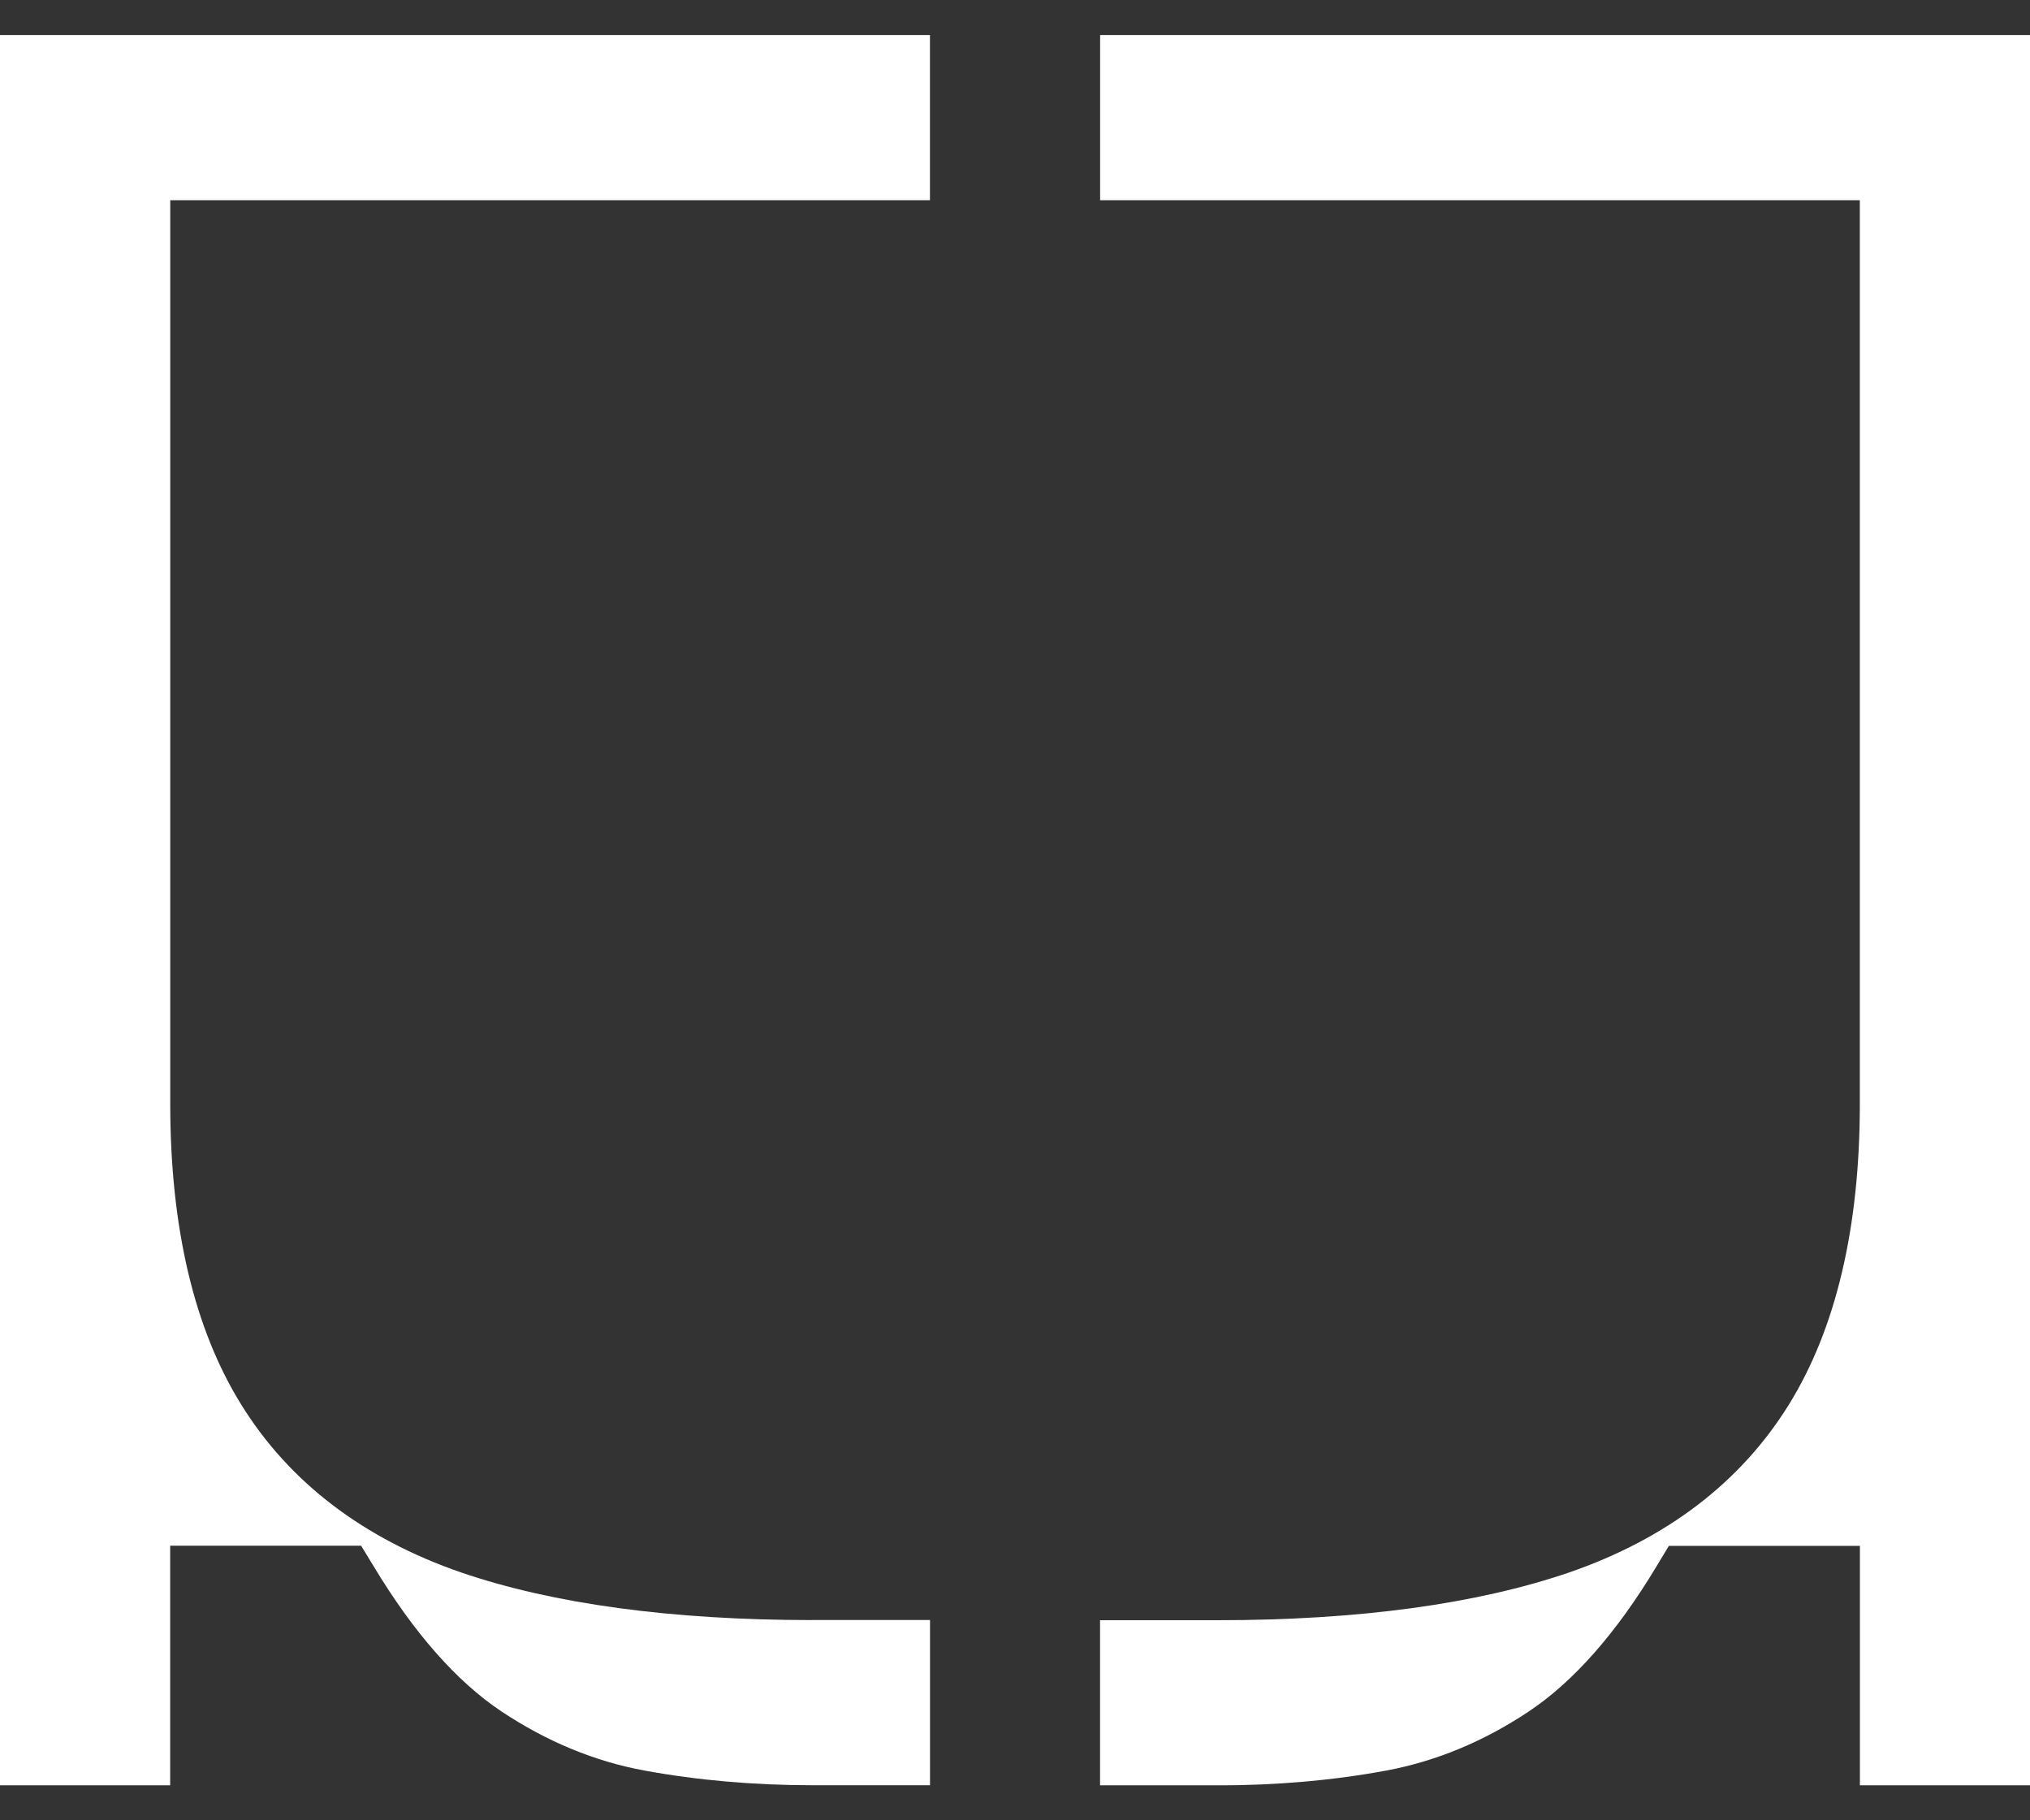
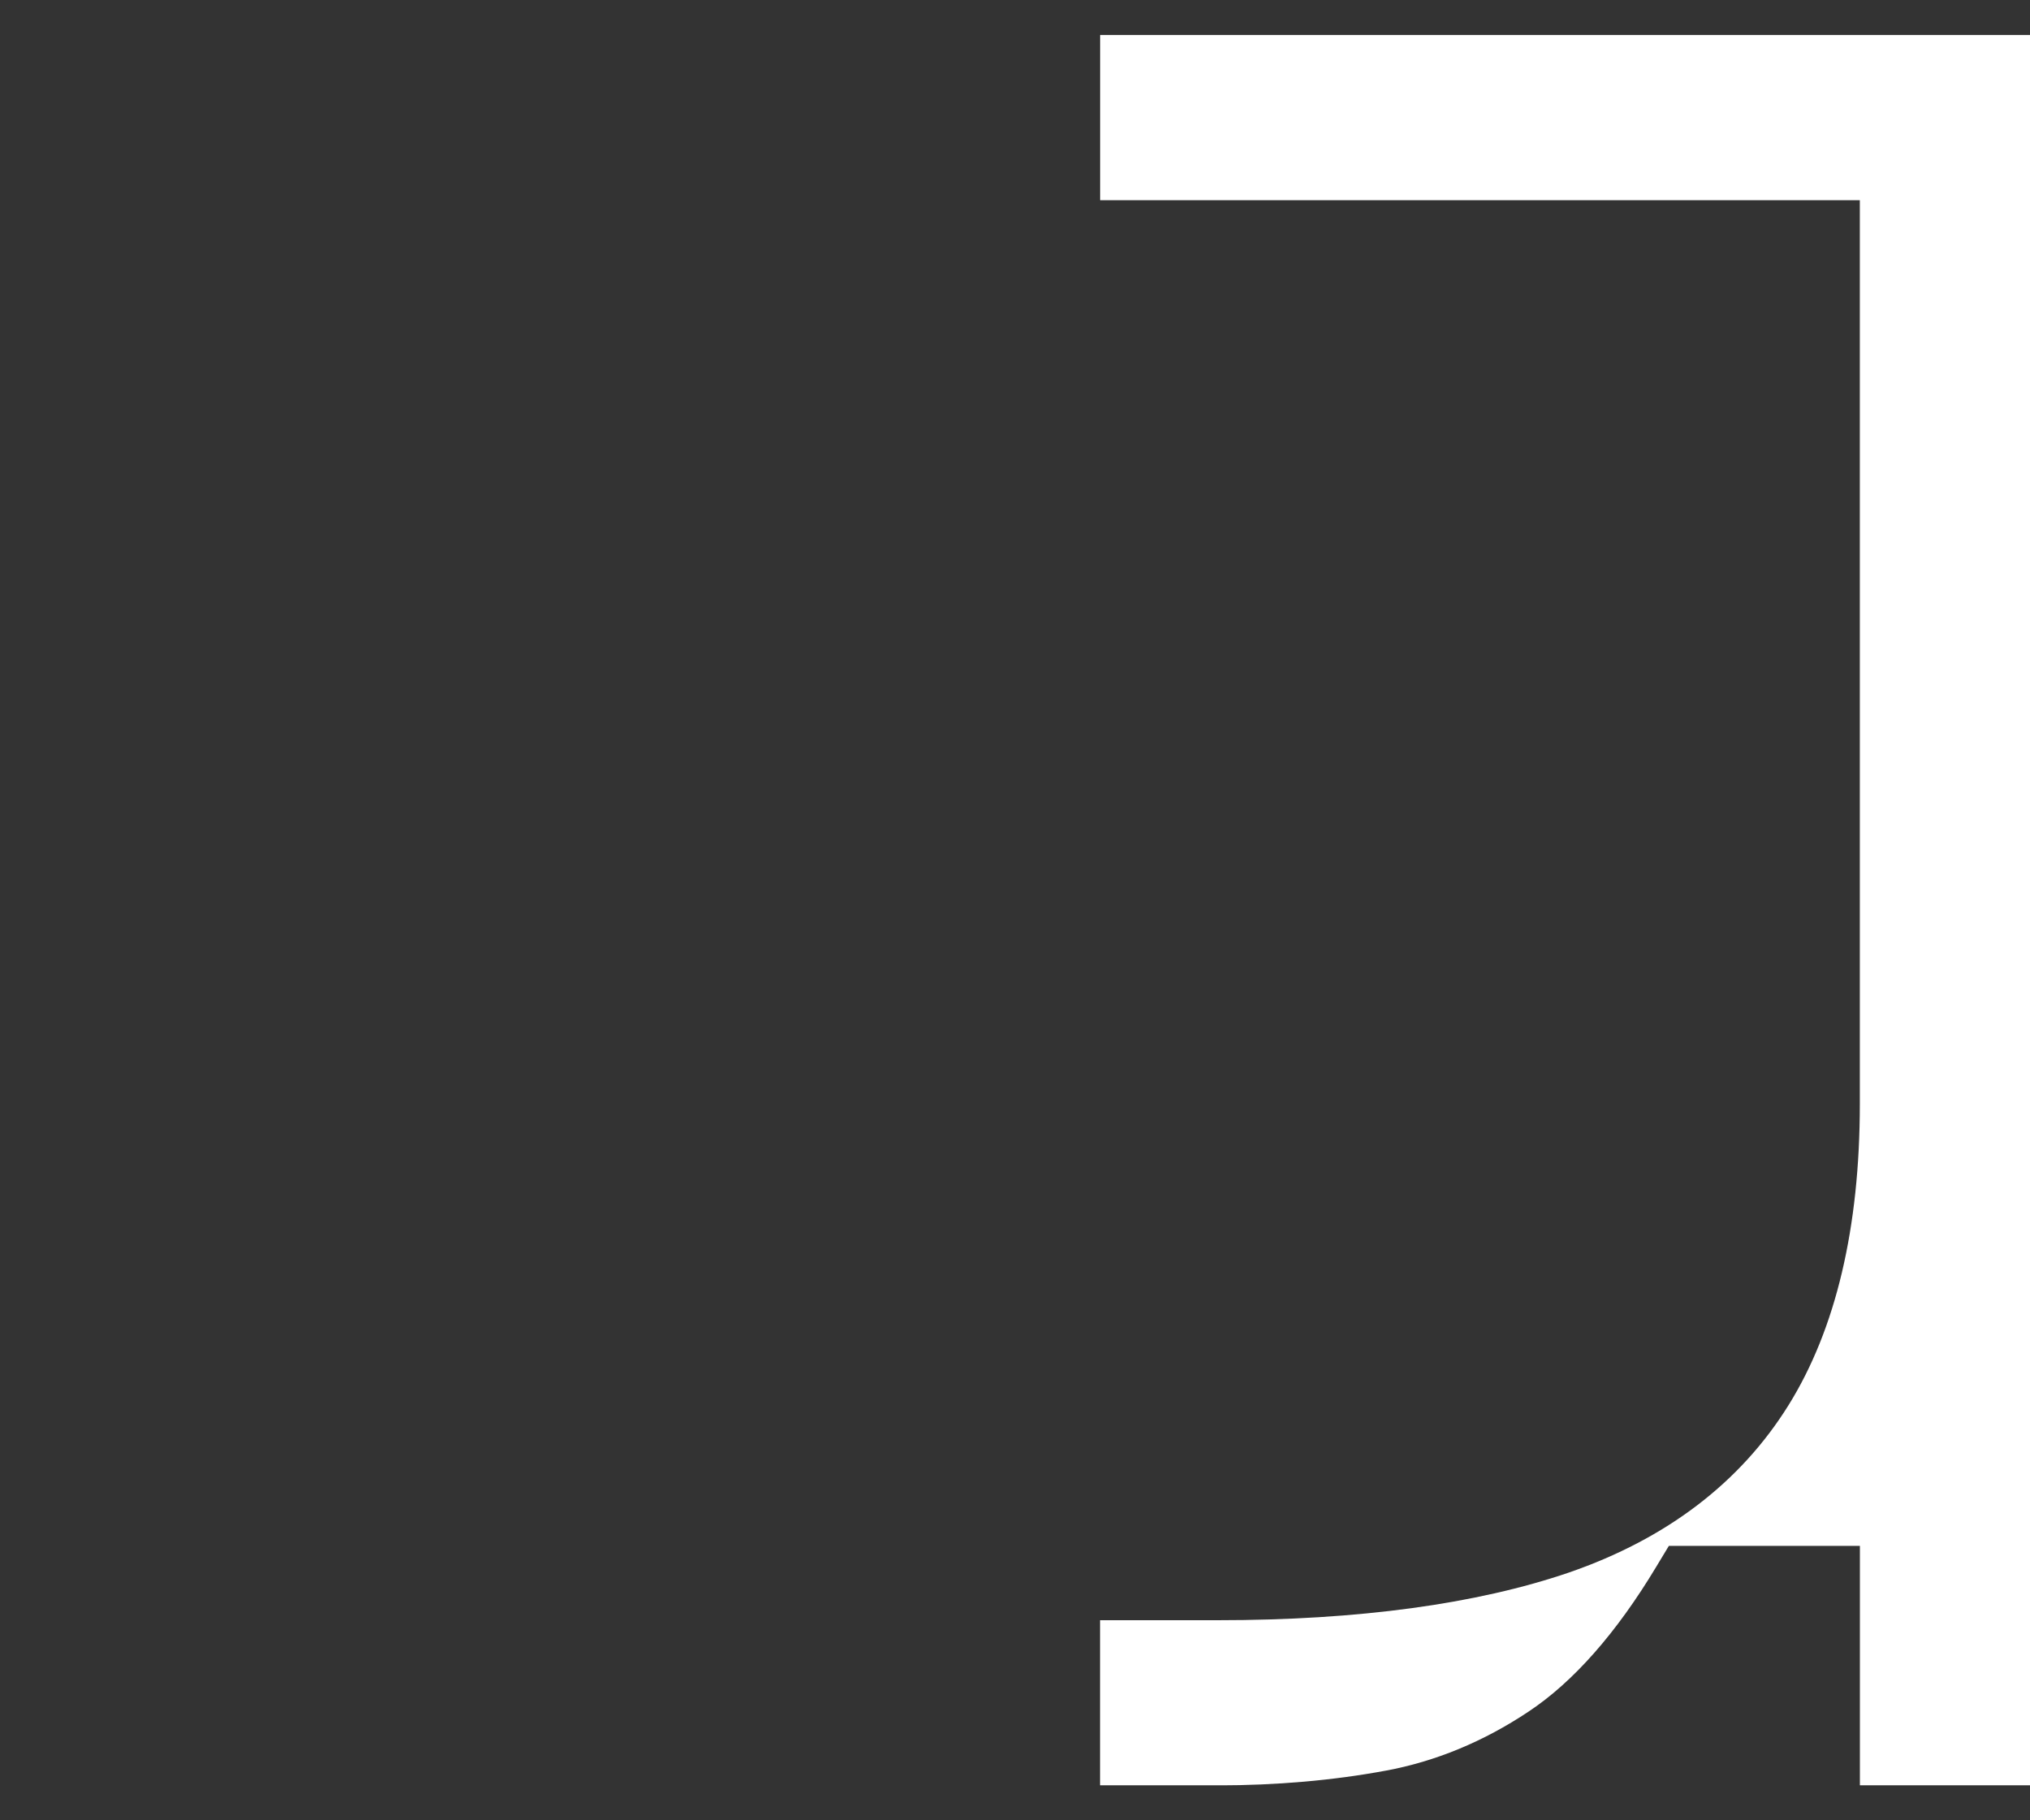
<svg xmlns="http://www.w3.org/2000/svg" width="29" height="26" viewBox="0 0 29 26" fill="none">
  <rect x="0" y="0" width="29" height="26" fill="#333333" stroke="none" />
  <g clip-path="url(#clip0_584_173)">
-     <path d="M11.607 23.14C9.594 23.14 7.902 22.91 6.585 22.459C5.193 21.978 4.136 21.174 3.449 20.067C2.775 18.984 2.432 17.537 2.432 15.764V2.86H13.285V0.5H0V25.5H2.431V22.078H5.159L5.34 22.375C5.911 23.323 6.526 24.02 7.164 24.445C7.812 24.876 8.499 25.16 9.206 25.289C9.96 25.428 10.77 25.499 11.607 25.499H13.286V23.139H11.607V23.14Z" fill="white" />
    <path d="M15.716 0.5V2.86H26.569V15.766C26.569 17.537 26.226 18.984 25.552 20.068C24.863 21.176 23.808 21.979 22.416 22.46C21.097 22.911 19.407 23.142 17.394 23.142H15.715V25.501H17.394C18.23 25.501 19.041 25.431 19.795 25.291C20.502 25.161 21.191 24.878 21.837 24.447C22.476 24.023 23.091 23.326 23.661 22.378L23.841 22.08H26.57V25.503H29.001V0.5H15.717H15.716Z" fill="white" />
  </g>
  <defs>
    <clipPath id="clip0_584_173">
      <rect width="29" height="25" fill="white" transform="translate(0 0.5)" />
    </clipPath>
  </defs>
</svg>